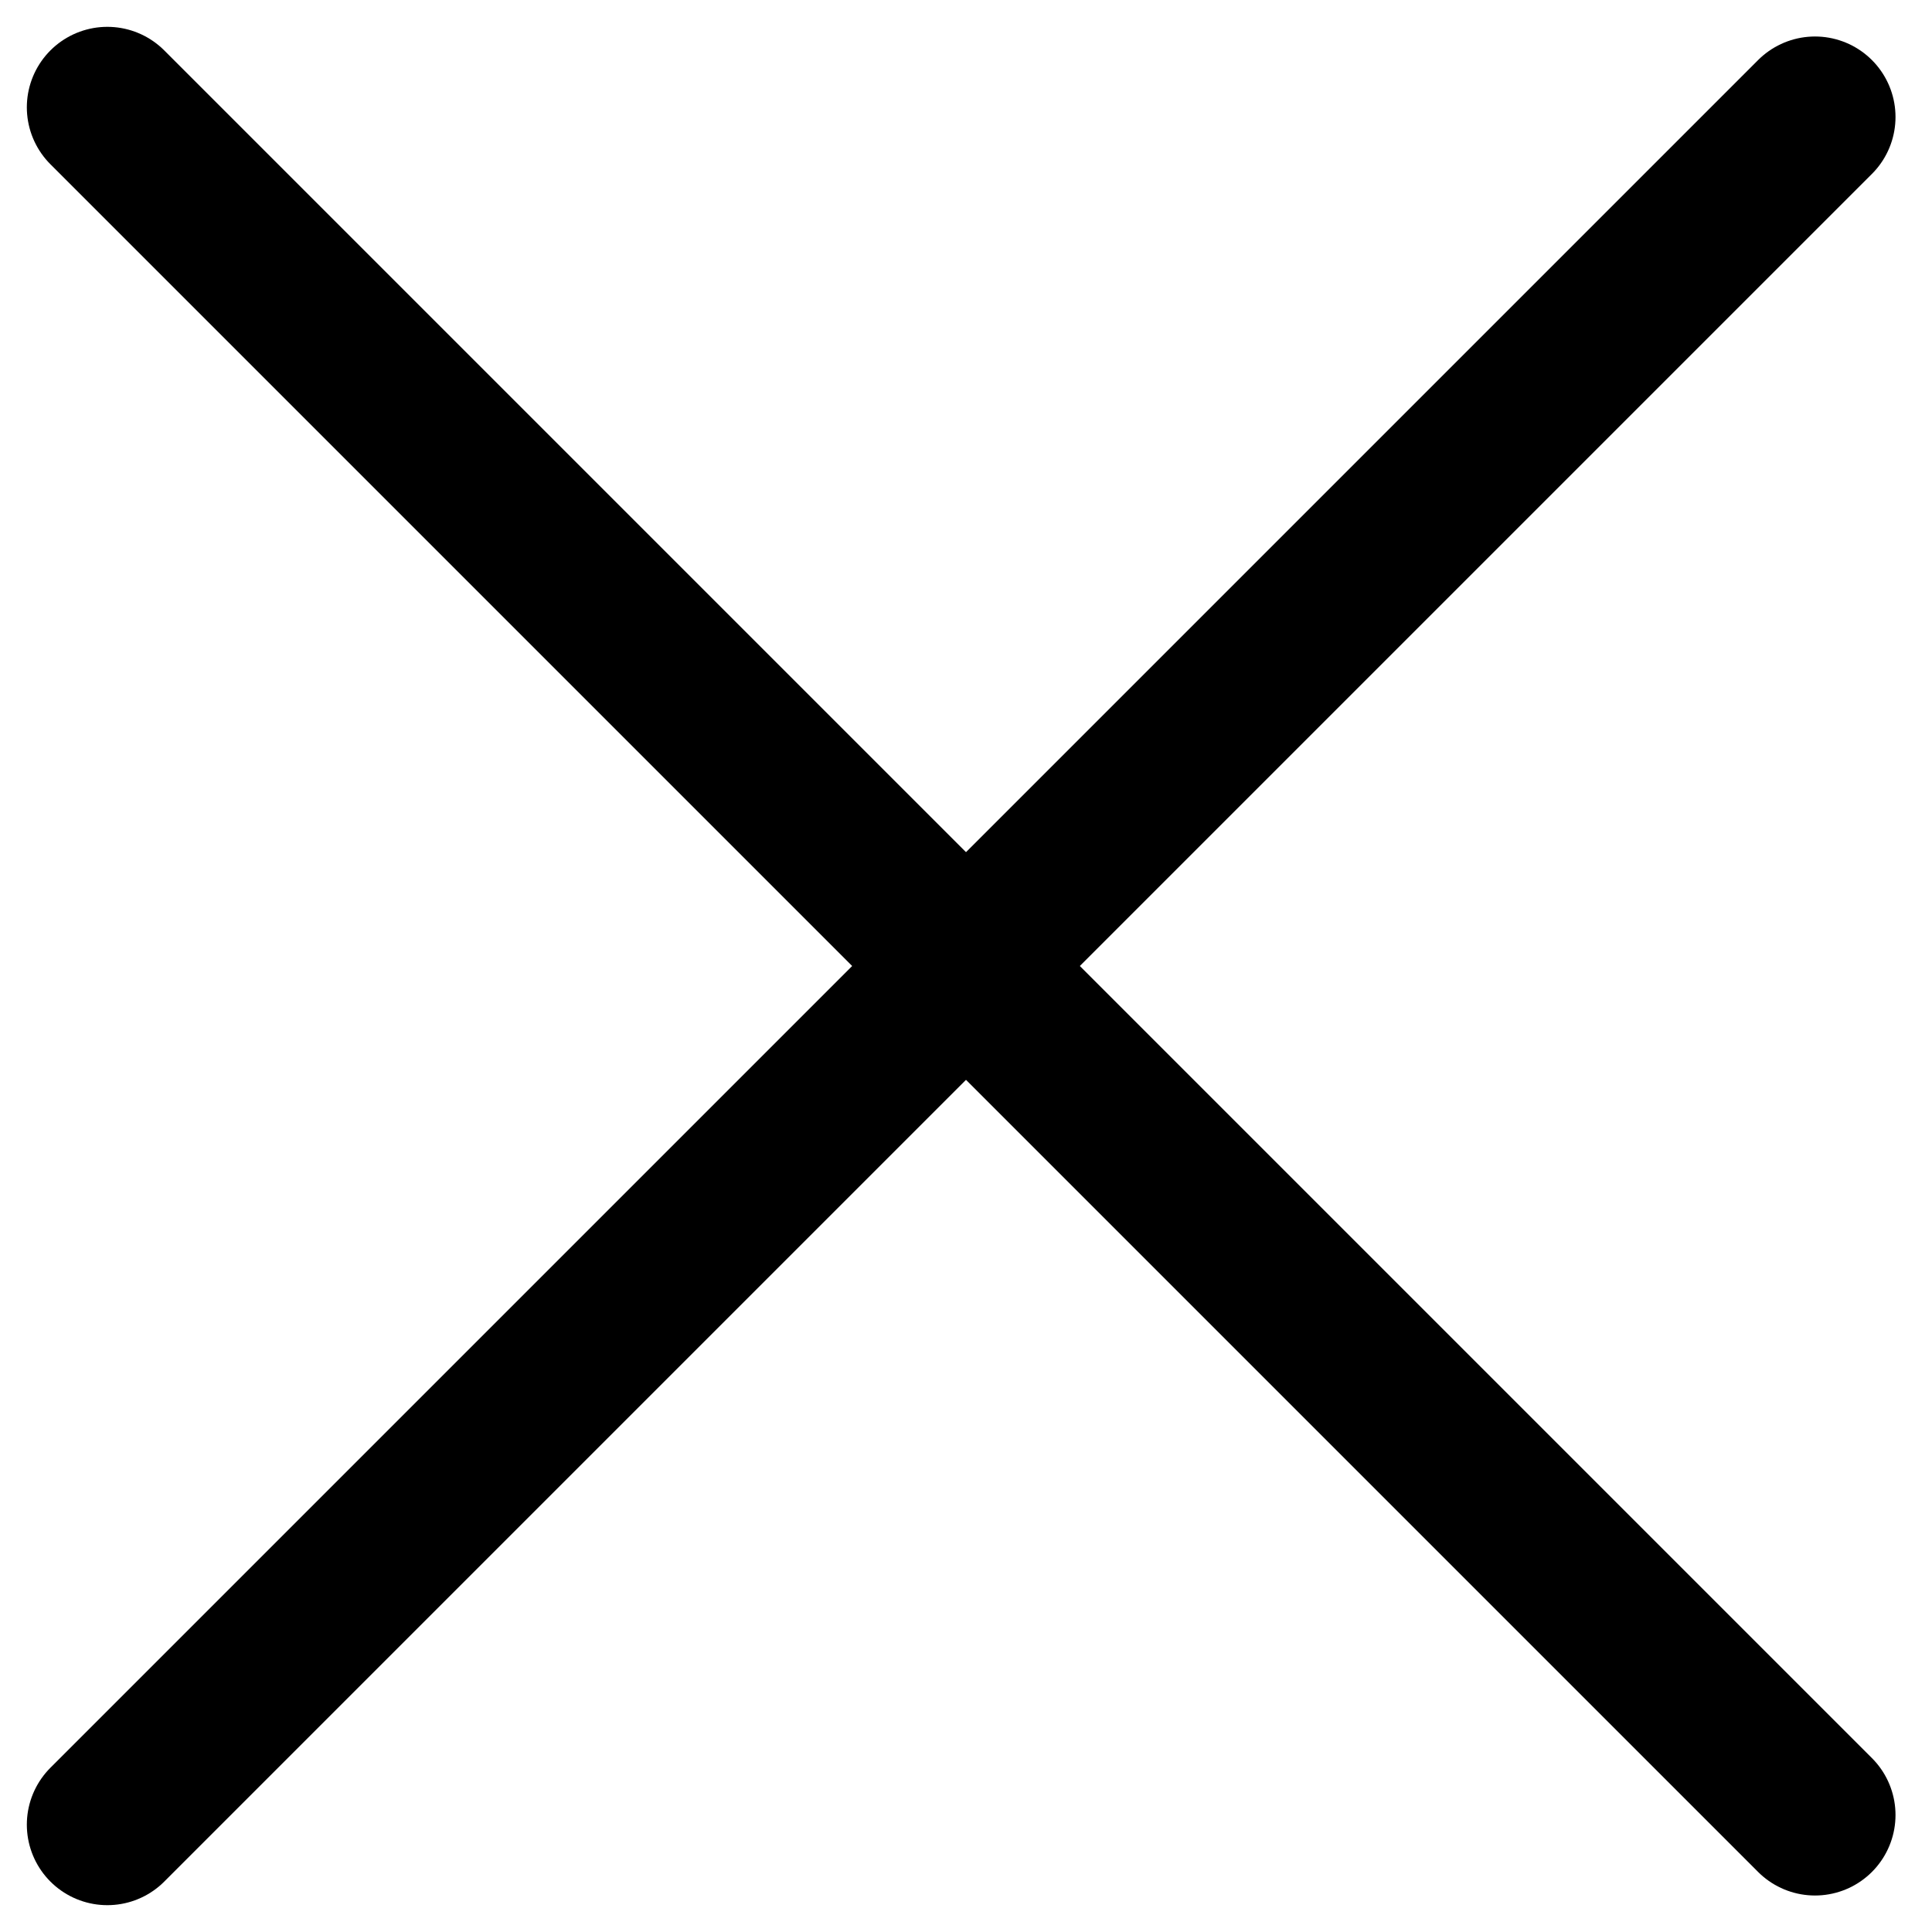
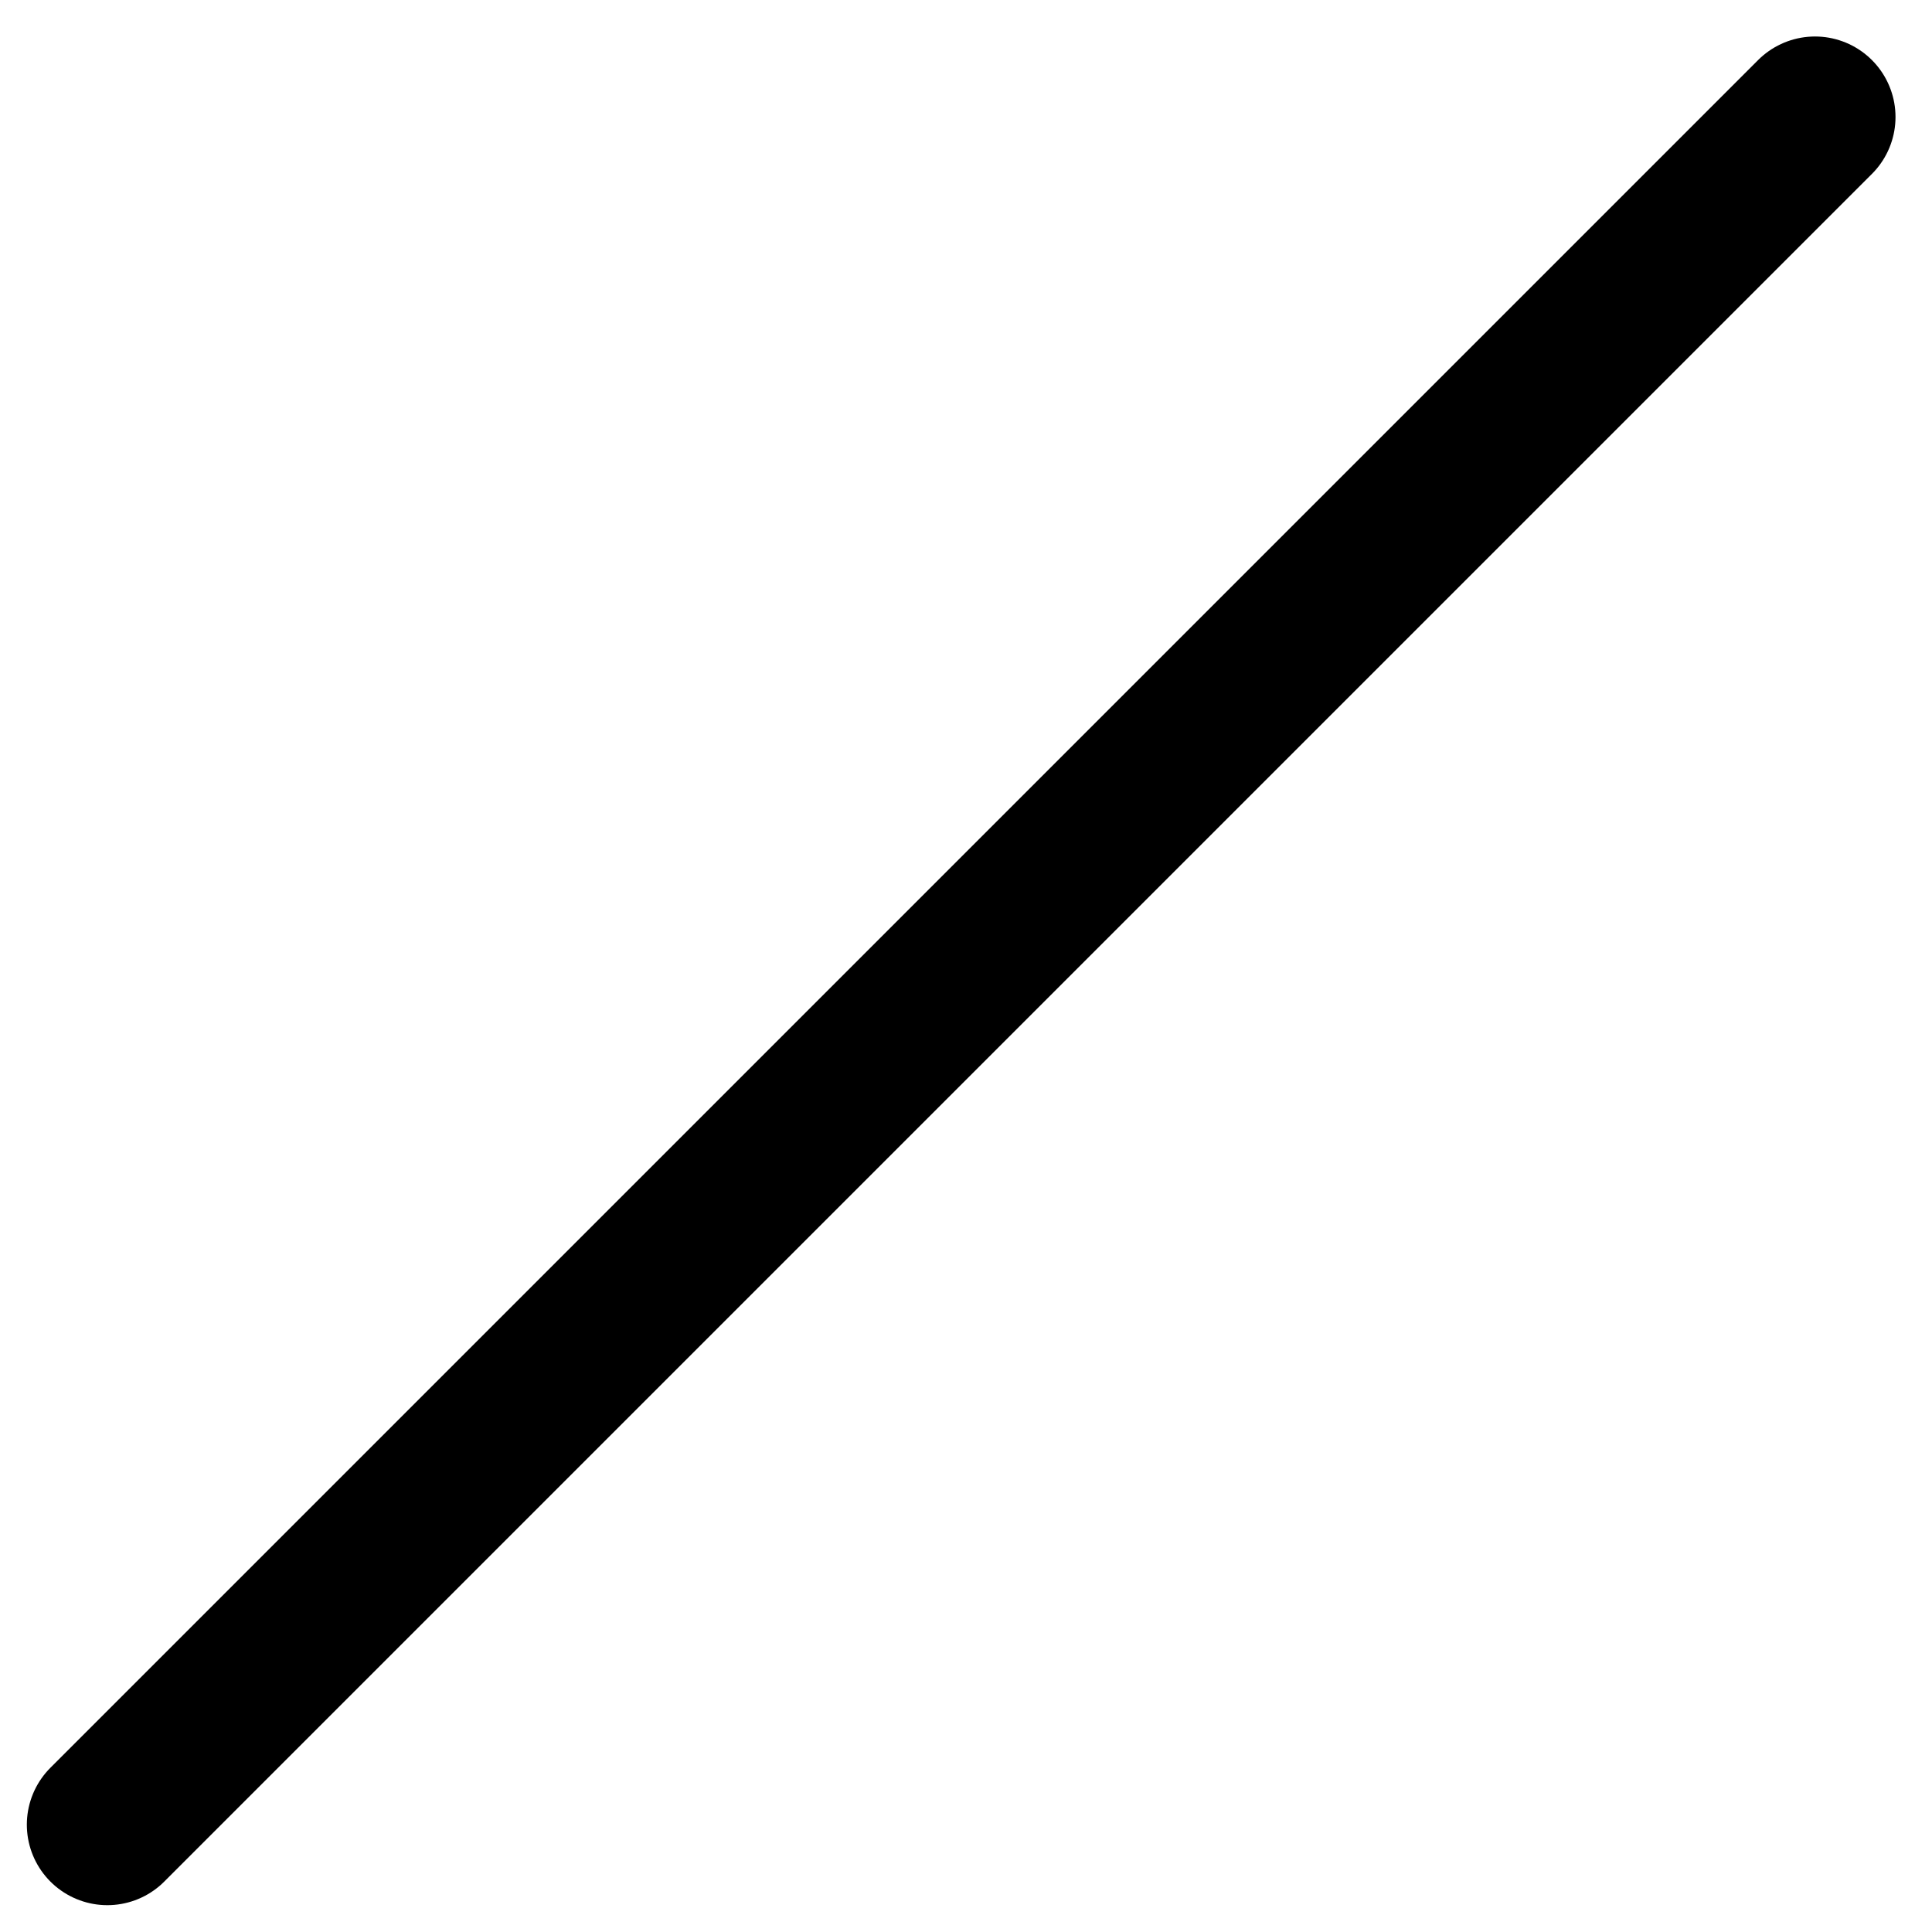
<svg xmlns="http://www.w3.org/2000/svg" width="36" height="36" viewBox="0 0 36 36" fill="none">
  <path d="M2 34L33.82 2.18" stroke="black" stroke-width="3" stroke-linecap="round" />
-   <path d="M2 2L33.82 33.82" stroke="black" stroke-width="3" stroke-linecap="round" />
</svg>